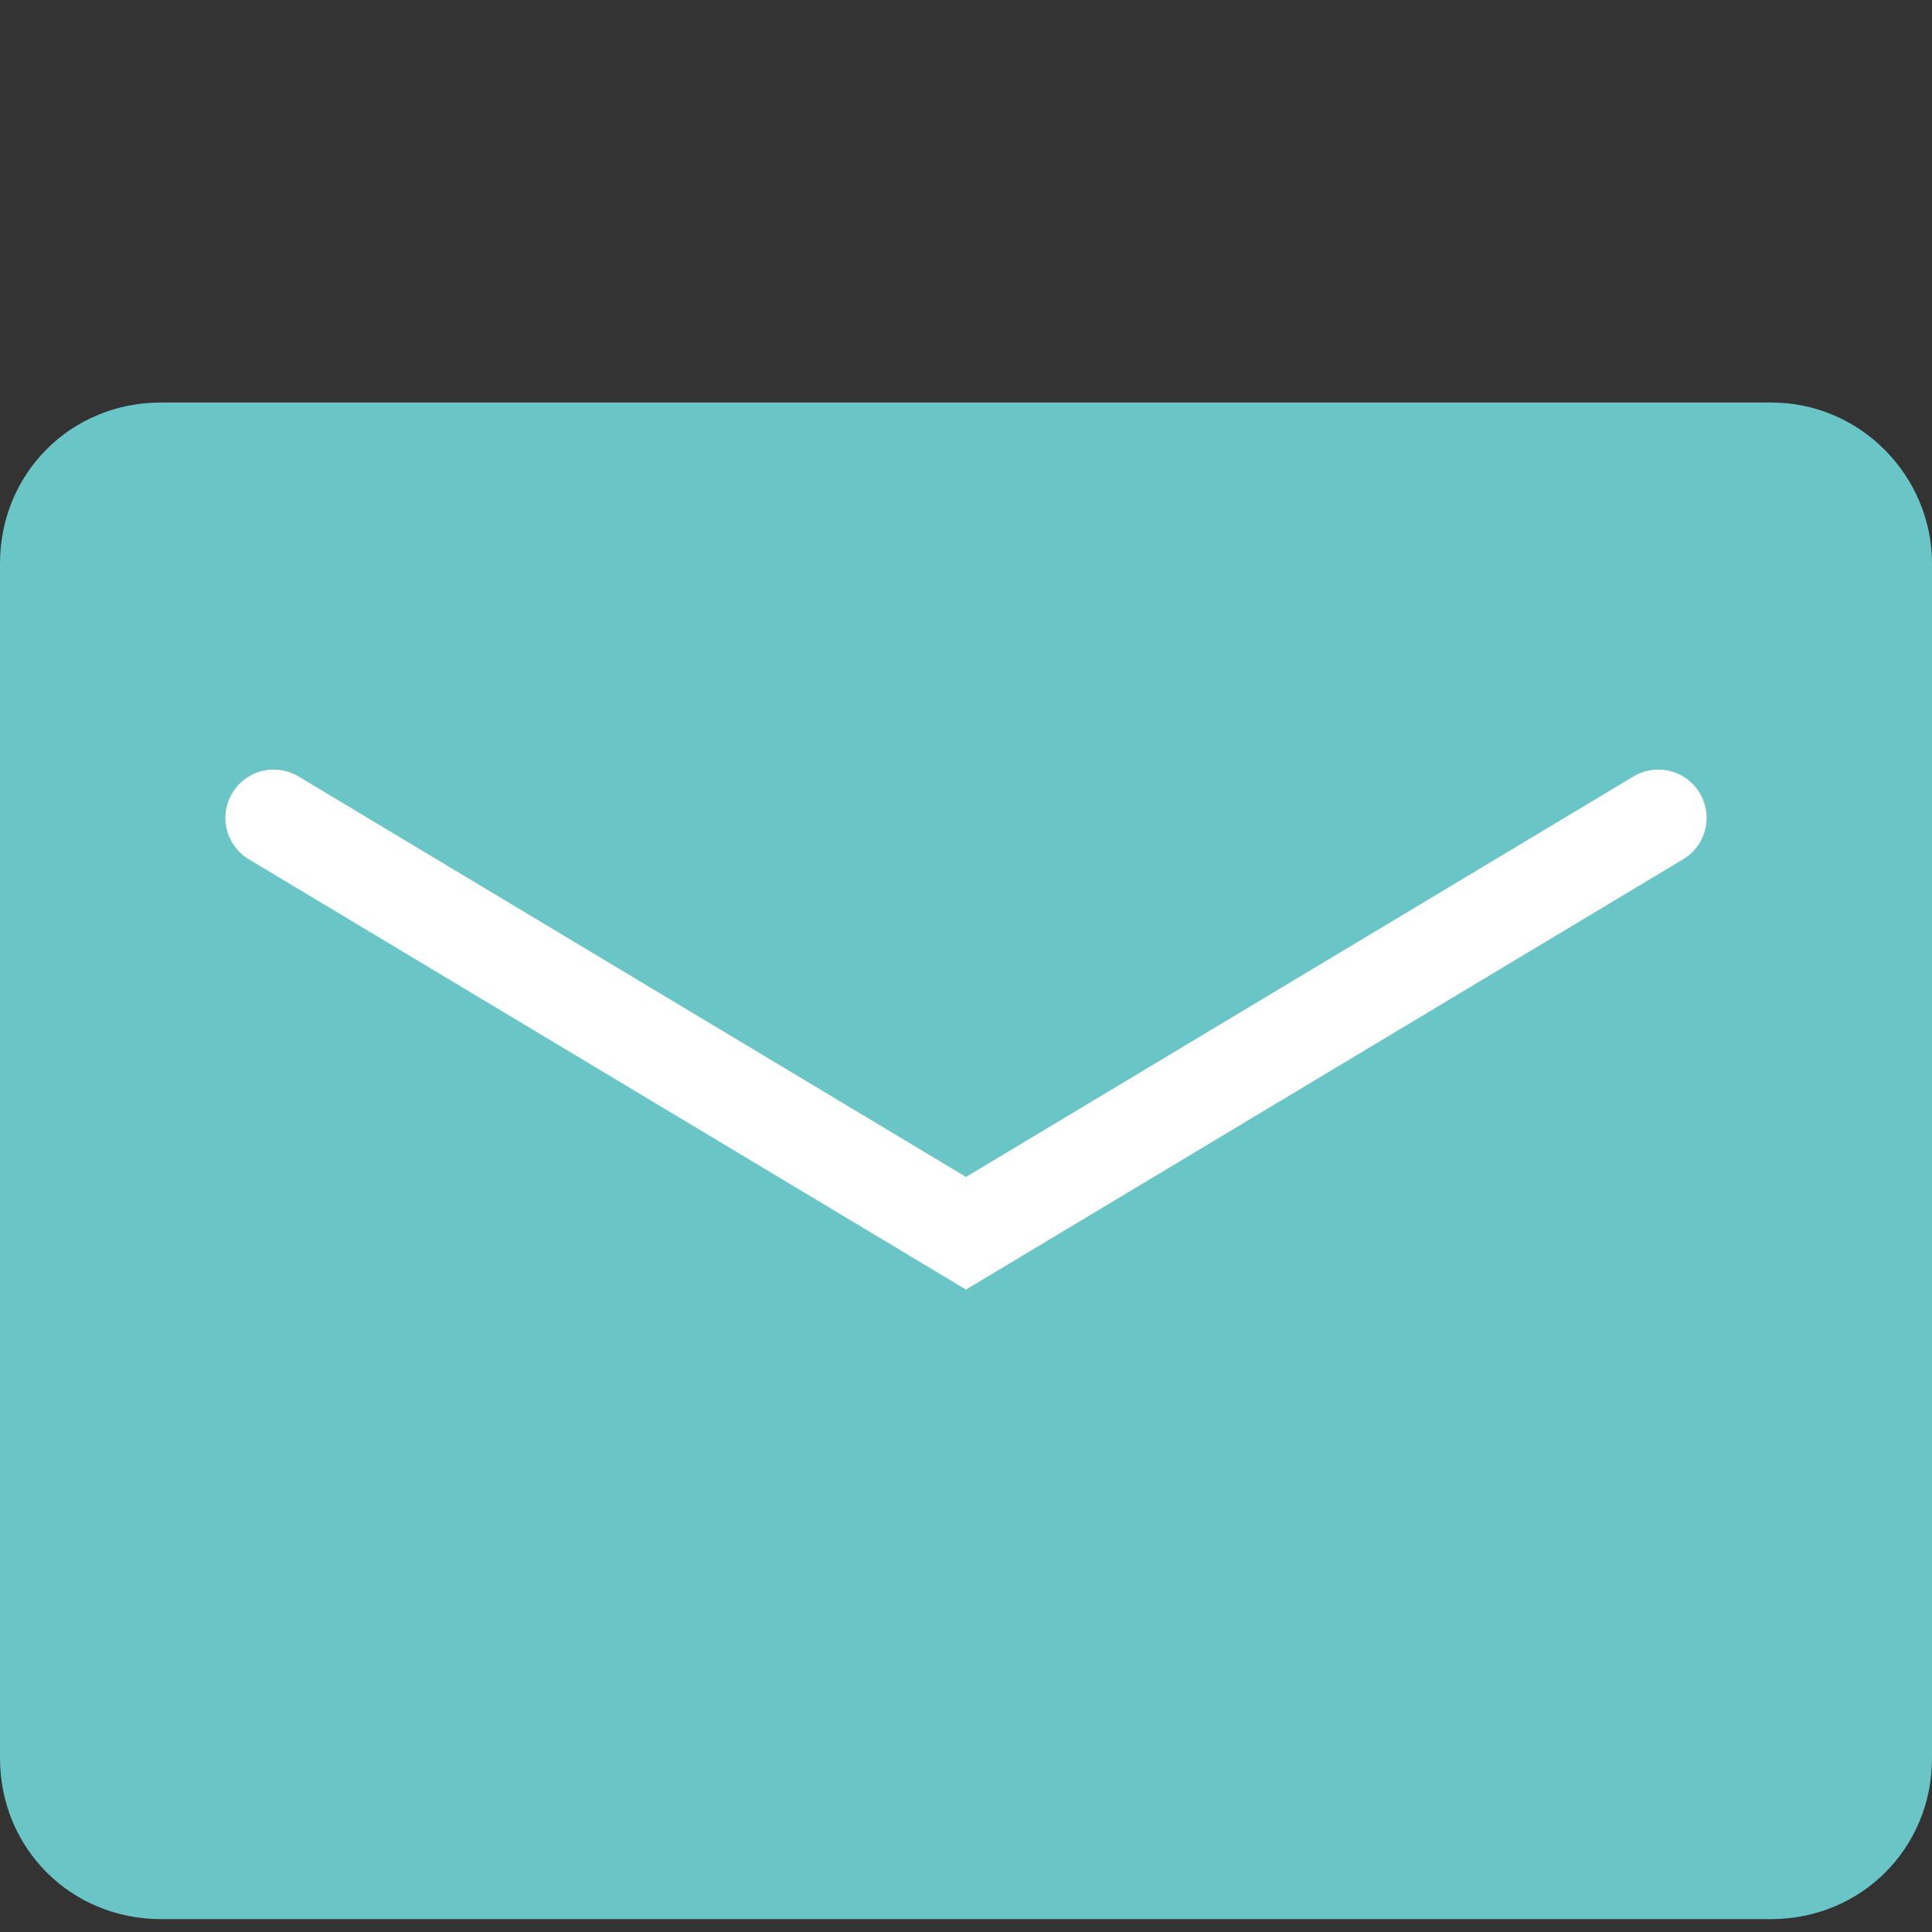
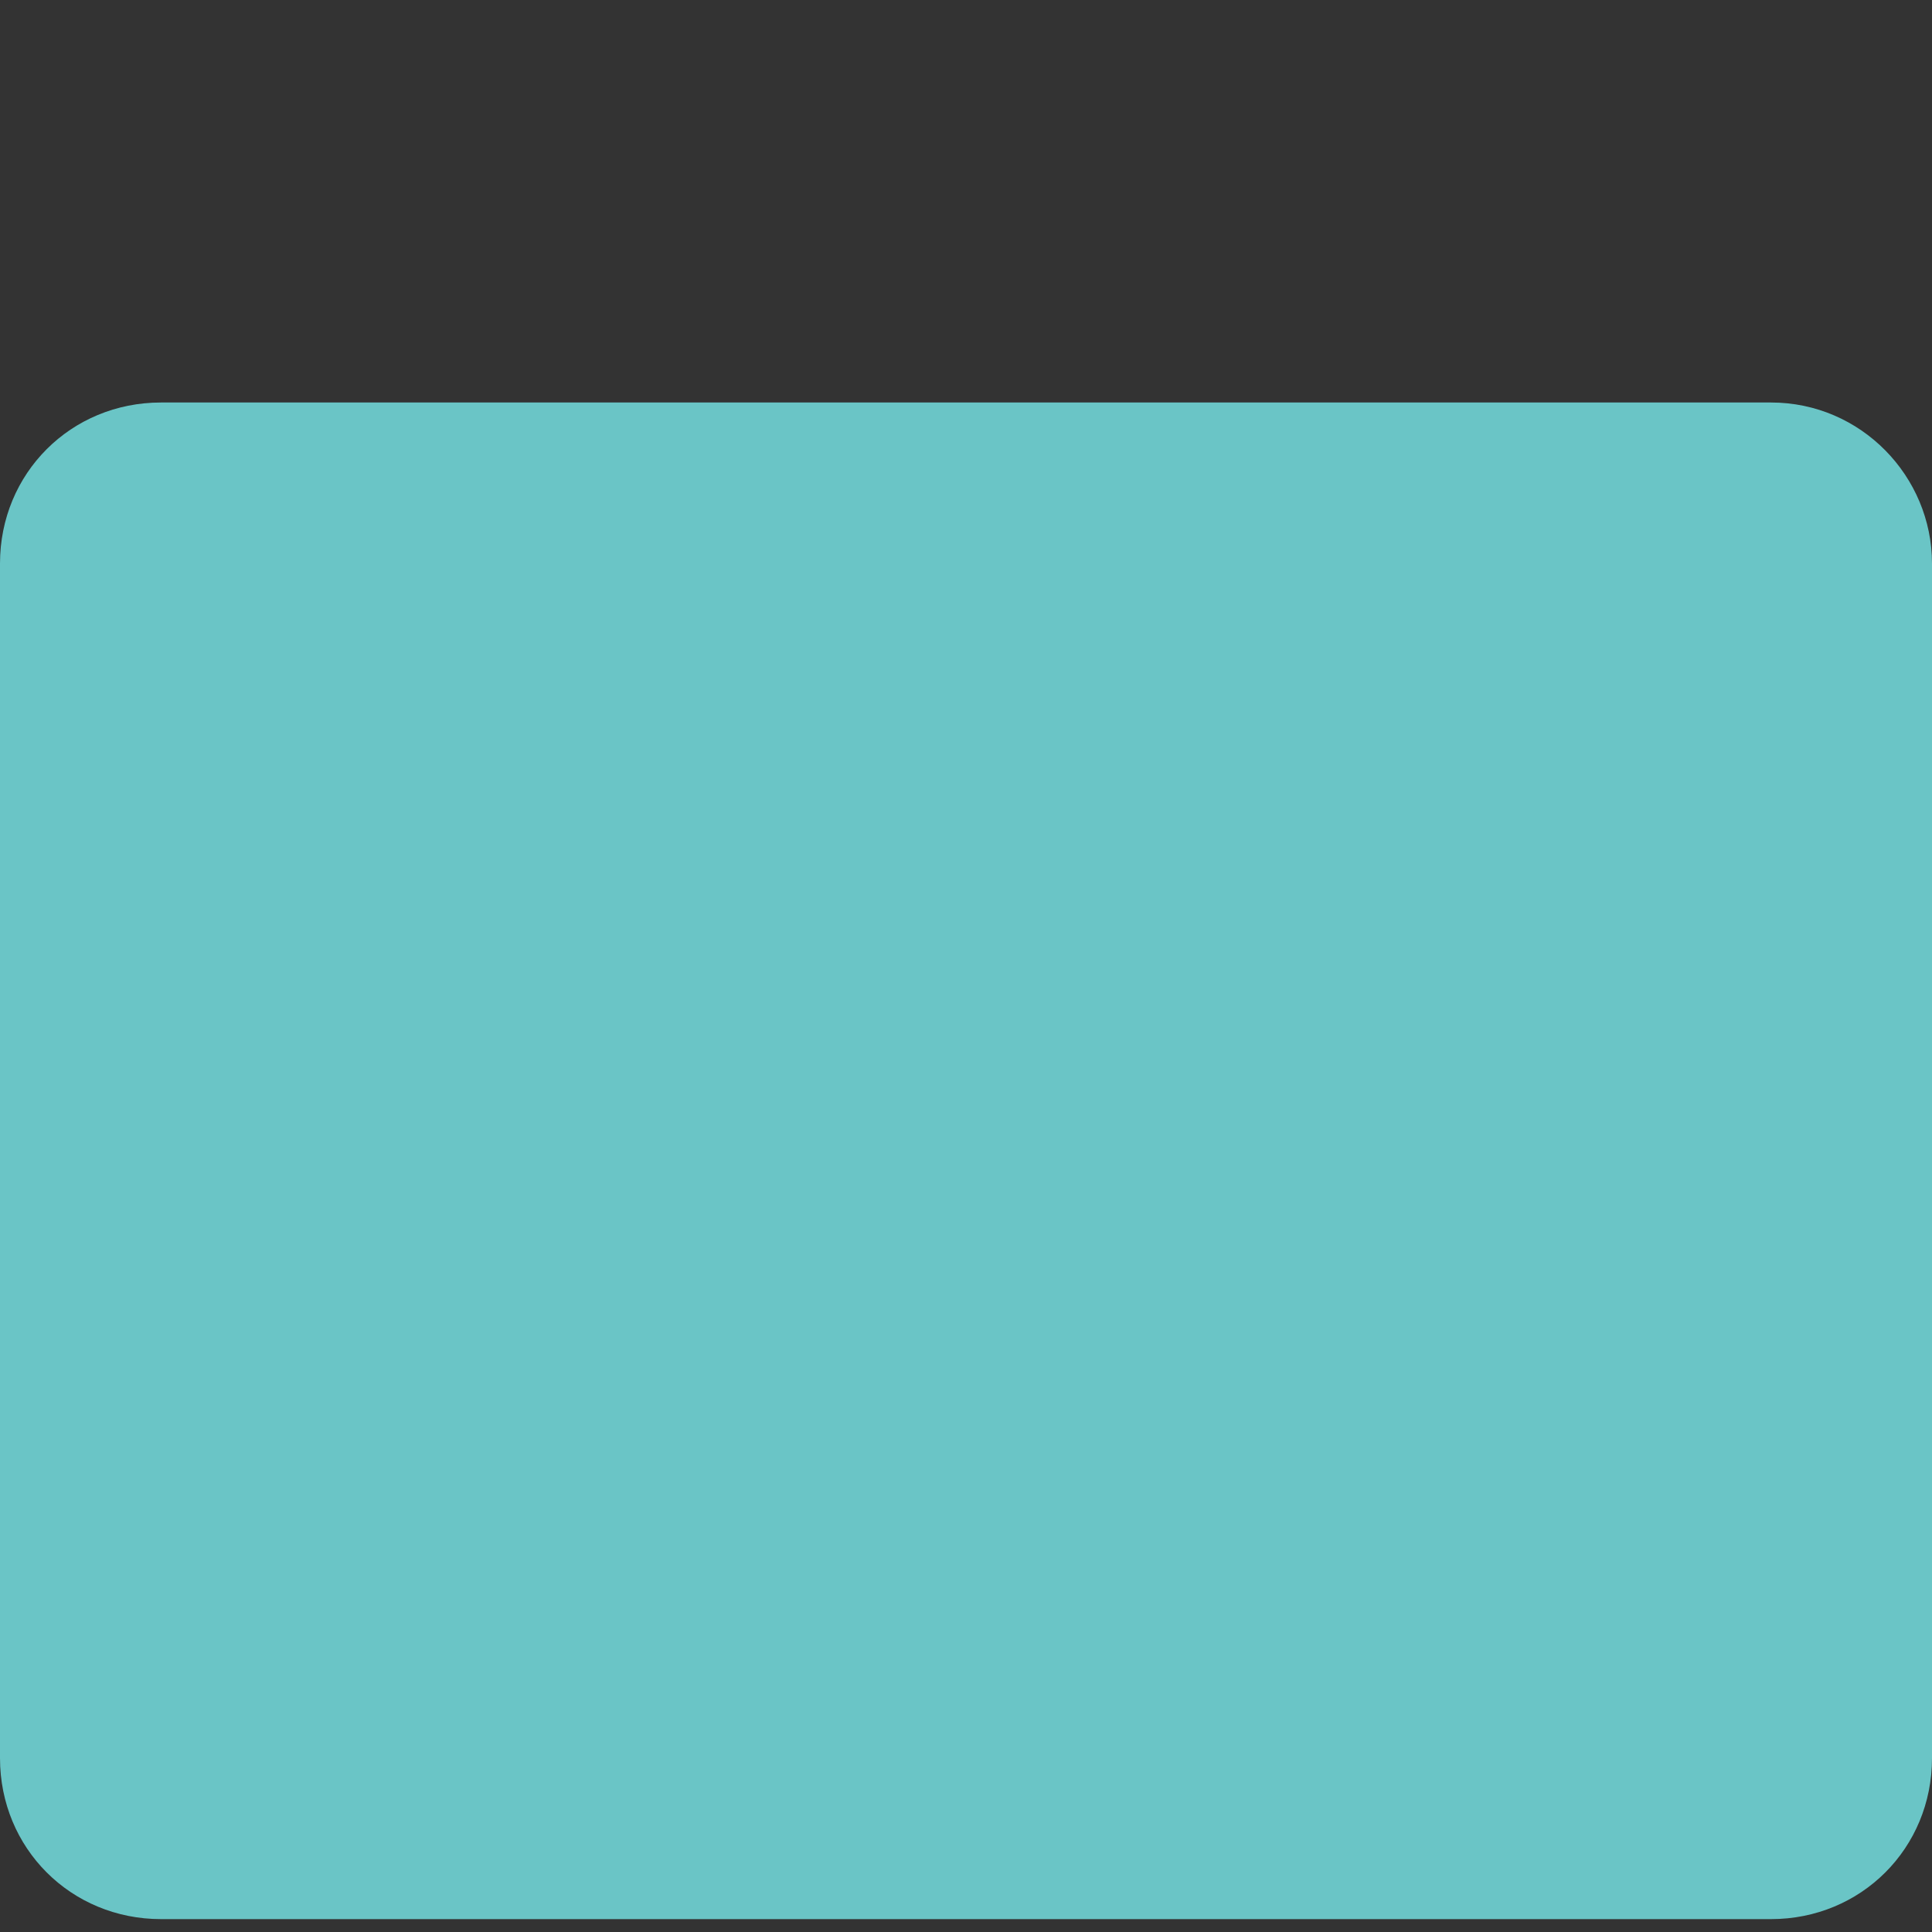
<svg xmlns="http://www.w3.org/2000/svg" version="1.1" id="Слой_1" x="0px" y="0px" viewBox="0 0 60 60" style="enable-background:new 0 0 60 60;" xml:space="preserve">
  <rect x="0" y="0" width="60" height="60" fill="#333333" stroke="none" />
  <style type="text/css">
	.st0{fill:#6AC5C6;}
	.st1{fill:none;stroke:#FFFFFF;stroke-width:3;stroke-linecap:round;stroke-miterlimit:10;}
</style>
  <g>
    <path class="st0" d="M55,12.5H5c-2.8,0-5,2.2-5,5v37.1c0,2.8,2.2,5,5,5H55c2.8,0,5-2.2,5-5V17.5C60,14.8,57.8,12.5,55,12.5z" />
    <g>
      <g>
-         <polyline class="st1" points="8.5,25.4 30,38.3 51.5,25.4    " />
-       </g>
+         </g>
    </g>
  </g>
</svg>